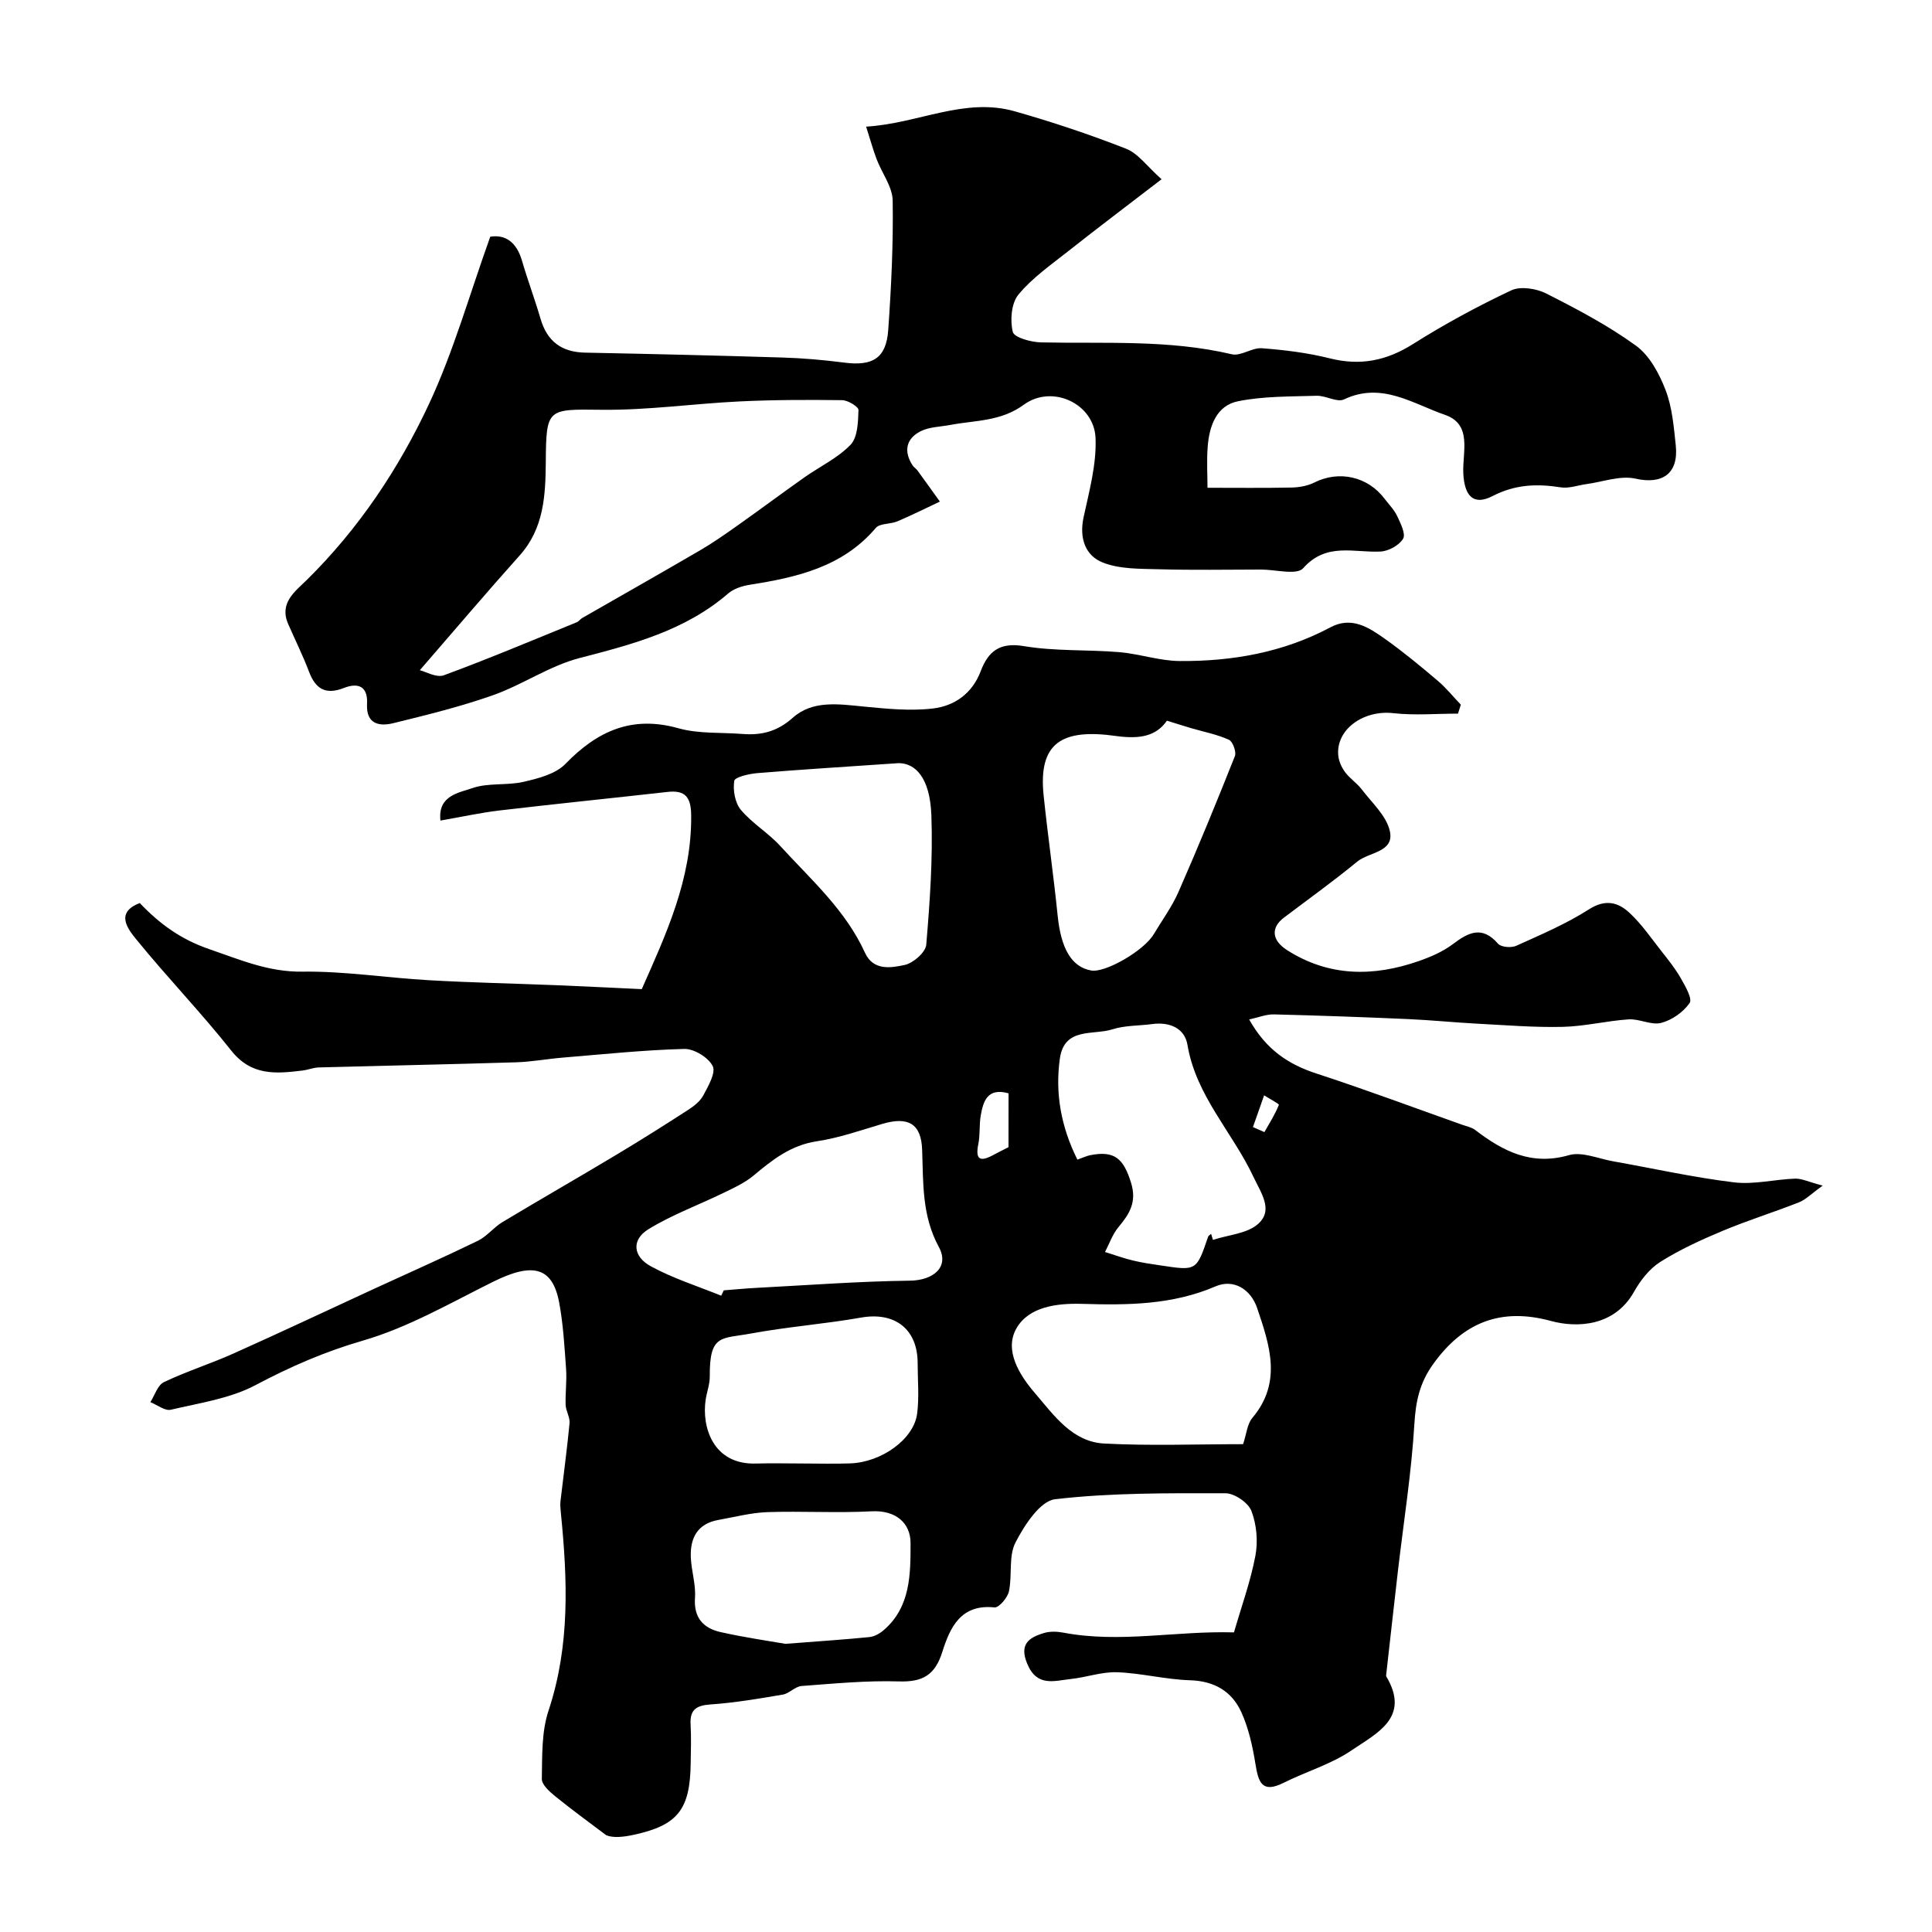
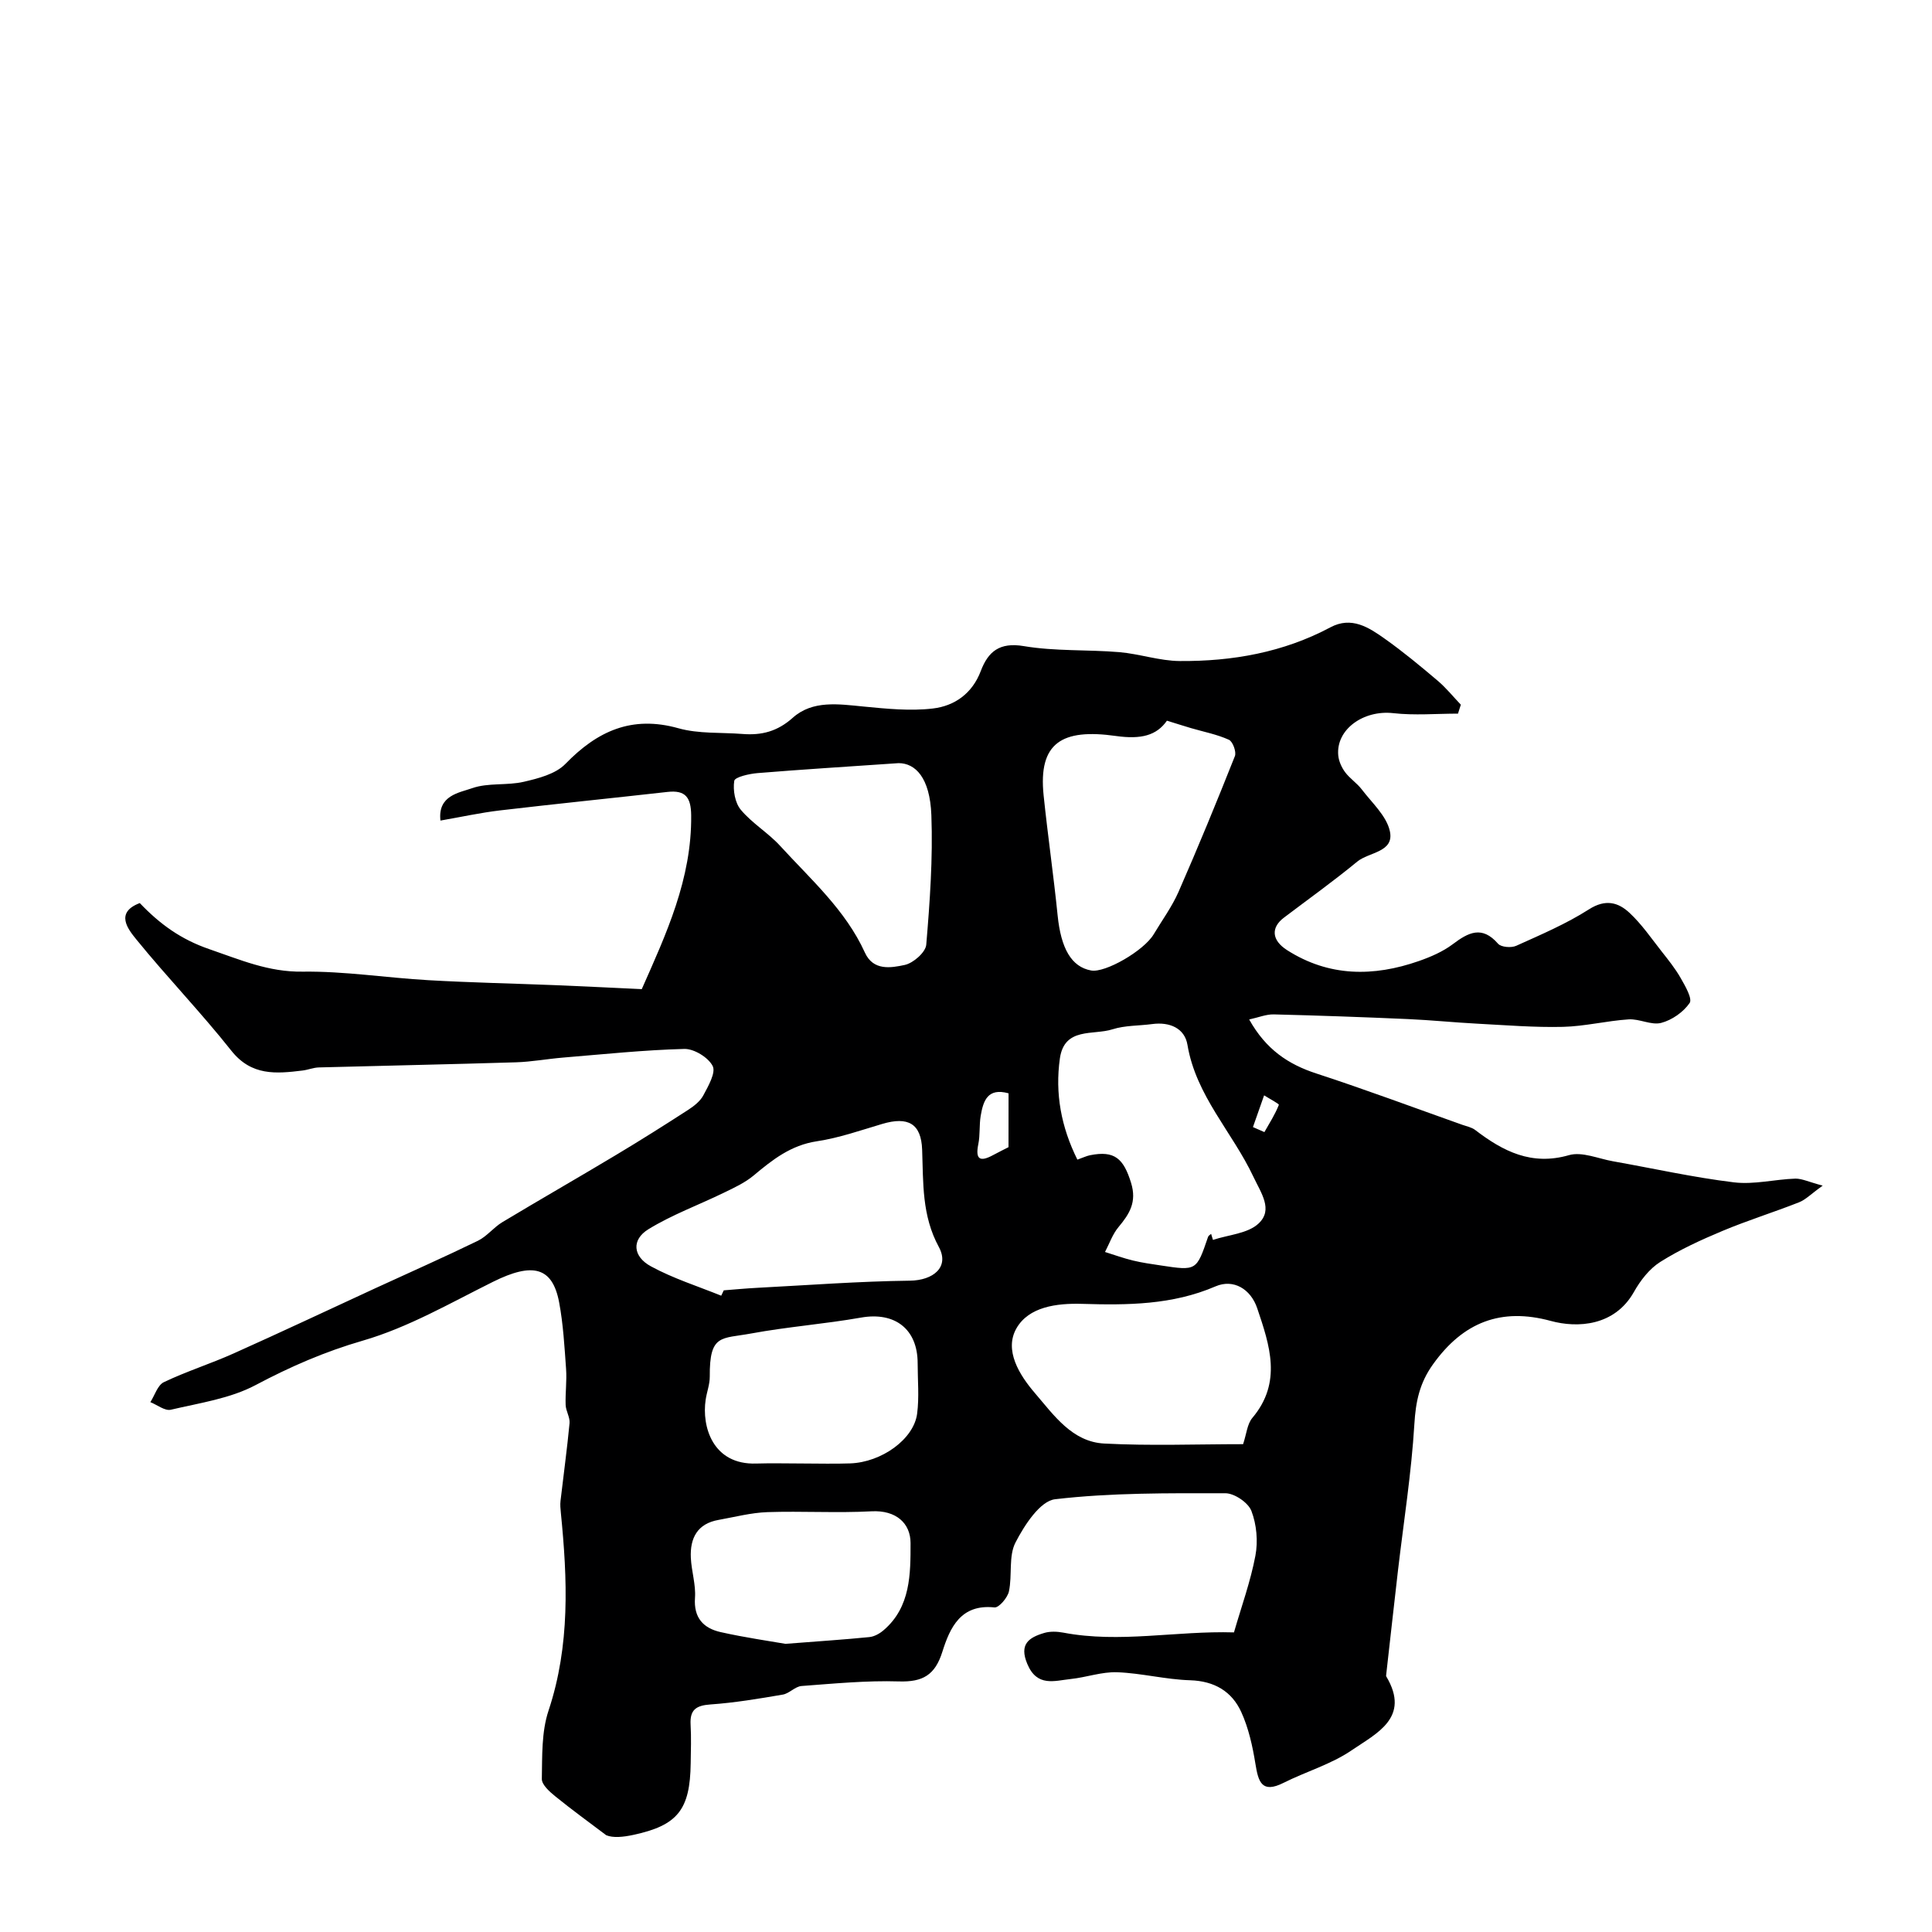
<svg xmlns="http://www.w3.org/2000/svg" enable-background="new 0 0 400 400" viewBox="0 0 400 400">
  <path d="m377.37 245.47c-2.4 1.72-3.52 2.91-4.89 3.45-5.25 2.07-10.66 3.75-15.86 5.93-4.42 1.85-8.84 3.87-12.88 6.42-2.25 1.42-4.12 3.84-5.45 6.21-4 7.1-11.7 7.51-17.23 6-10.27-2.79-18.11.24-24.36 8.97-2.8 3.9-3.59 7.72-3.87 12.39-.61 10.12-2.21 20.19-3.39 30.28-.83 7.16-1.62 14.33-2.43 21.49-.02.16-.06.37.01.49 5.09 8.55-2.1 11.8-7.16 15.27-4.25 2.91-9.44 4.4-14.1 6.74-4.55 2.29-5.24-.22-5.84-3.94-.59-3.64-1.41-7.38-2.93-10.71-1.95-4.27-5.55-6.42-10.58-6.58-5.05-.15-10.06-1.47-15.1-1.66-3.18-.12-6.39 1.06-9.61 1.4-3.39.36-6.98 1.7-9-3.1-1.74-4.12.32-5.49 3.48-6.43 1.23-.37 2.69-.31 3.97-.07 11.71 2.23 23.38-.41 35.33-.05 1.54-5.34 3.43-10.53 4.44-15.89.56-2.97.25-6.45-.83-9.26-.66-1.72-3.52-3.66-5.39-3.66-11.77-.01-23.61-.12-35.25 1.24-3.11.36-6.36 5.38-8.2 8.95-1.47 2.84-.65 6.78-1.36 10.12-.28 1.32-2.08 3.42-2.99 3.33-7.01-.75-9.23 4.22-10.8 9.2-1.51 4.81-4.06 6.27-8.98 6.12-6.71-.21-13.45.45-20.17.95-1.33.1-2.53 1.55-3.89 1.78-4.97.85-9.97 1.69-14.99 2.04-2.98.21-4.26 1.13-4.09 4.16.15 2.66.06 5.33.02 8-.12 9.65-2.7 12.88-11.9 14.85-2.06.44-4.16.66-5.59.06-3.52-2.66-7.1-5.25-10.52-8.03-1.19-.96-2.83-2.42-2.81-3.62.09-4.74-.08-9.75 1.39-14.15 4.49-13.51 3.92-27.16 2.55-40.94-.08-.83-.17-1.68-.07-2.49.62-5.36 1.36-10.71 1.87-16.08.11-1.22-.76-2.5-.81-3.77-.09-2.48.27-4.98.09-7.45-.33-4.62-.59-9.28-1.44-13.81-1.39-7.33-5.48-8.31-13.68-4.24-8.84 4.39-17.57 9.46-26.95 12.18-7.91 2.29-15.03 5.4-22.22 9.21-5.28 2.8-11.6 3.7-17.54 5.1-1.22.29-2.82-1.01-4.24-1.57.91-1.42 1.5-3.52 2.8-4.14 4.69-2.24 9.68-3.81 14.43-5.94 9.83-4.4 19.58-9 29.36-13.51 7.08-3.26 14.21-6.41 21.22-9.82 1.87-.91 3.25-2.76 5.06-3.85 7.8-4.69 15.7-9.21 23.5-13.89 5.03-3.01 9.99-6.14 14.91-9.32 1.24-.8 2.56-1.82 3.22-3.07 1.02-1.92 2.62-4.69 1.92-6.06-.91-1.77-3.85-3.58-5.87-3.53-8.37.22-16.73 1.1-25.09 1.79-3.27.27-6.52.88-9.78.98-13.6.42-27.2.69-40.8 1.06-1.12.03-2.23.5-3.36.64-5.47.67-10.58 1.15-14.75-4.1-6.27-7.92-13.32-15.22-19.69-23.06-1.7-2.1-4.46-5.54.73-7.51 4.16 4.36 8.51 7.52 14.39 9.54 6.39 2.19 12.24 4.76 19.31 4.66 8.69-.12 17.39 1.28 26.1 1.77 8.76.5 17.53.68 26.3 1.03 5.75.23 11.51.53 17.83.82 5.04-11.39 10.38-22.82 10.23-36-.04-3.7-1.18-5.25-4.9-4.83-11.57 1.3-23.15 2.47-34.71 3.83-3.99.47-7.93 1.34-12.3 2.1-.59-5.21 3.85-5.75 6.58-6.71 3.31-1.16 7.2-.51 10.68-1.32 3.02-.7 6.58-1.61 8.6-3.69 6.62-6.82 13.77-10.1 23.42-7.39 4.2 1.18 8.83.83 13.26 1.18 3.93.31 7.21-.5 10.41-3.36 4.11-3.67 9.49-2.82 14.64-2.32 4.76.46 9.64.96 14.34.41 4.49-.52 8.17-3.09 9.94-7.76 1.52-4.02 3.88-6.01 8.91-5.16 6.47 1.09 13.18.7 19.77 1.25 4.2.36 8.34 1.81 12.52 1.84 10.88.08 21.43-1.78 31.19-6.98 4.36-2.33 7.94.01 11.26 2.37 3.8 2.69 7.39 5.67 10.94 8.68 1.75 1.48 3.21 3.3 4.8 4.97-.2.62-.39 1.23-.59 1.85-4.47 0-8.99.4-13.41-.1-6.14-.69-11.87 3.35-11.38 8.74.11 1.2.69 2.49 1.41 3.47.98 1.32 2.46 2.27 3.46 3.58 2.11 2.78 5.11 5.46 5.81 8.62.99 4.41-4.33 4.33-6.75 6.33-4.92 4.05-10.11 7.76-15.19 11.61-2.69 2.04-2.56 4.65.66 6.71 8.65 5.53 17.87 5.55 27.27 2.27 2.46-.86 4.97-1.94 7.02-3.48 3.26-2.46 6.07-3.93 9.4-.11.63.72 2.73.89 3.75.43 5.12-2.31 10.36-4.54 15.07-7.55 3.41-2.18 6.05-1.47 8.41.74 2.5 2.33 4.47 5.22 6.6 7.93 1.41 1.79 2.86 3.59 3.98 5.56.93 1.63 2.46 4.26 1.85 5.16-1.29 1.88-3.66 3.54-5.89 4.12-2.04.53-4.5-.88-6.74-.73-4.55.3-9.06 1.44-13.6 1.55-5.91.14-11.84-.35-17.76-.66-4.77-.25-9.53-.74-14.3-.95-9.26-.41-18.53-.74-27.8-.97-1.59-.04-3.19.64-5.1 1.05 3.46 6.2 8.08 9.29 13.92 11.19 10.14 3.31 20.15 7.05 30.21 10.62.9.32 1.93.51 2.66 1.07 5.77 4.41 11.65 7.45 19.43 5.21 2.69-.77 6.05.73 9.1 1.27 8.34 1.48 16.63 3.34 25.03 4.36 4.16.51 8.5-.63 12.76-.77 1.41 0 2.86.73 5.63 1.45zm-228.05 22.79c.18-.37.35-.74.53-1.11 2.3-.18 4.61-.4 6.92-.52 10.54-.55 21.07-1.35 31.62-1.48 4.83-.06 8.24-2.81 5.99-6.97-3.54-6.52-3.21-13.24-3.46-20.14-.19-5.44-2.93-6.92-8.24-5.35-4.49 1.33-8.97 2.91-13.57 3.6-5.36.81-9.17 3.81-13.07 7.08-1.81 1.51-4.06 2.55-6.21 3.59-5.2 2.53-10.71 4.54-15.6 7.55-3.51 2.16-3.23 5.65.57 7.69 4.58 2.49 9.65 4.09 14.52 6.06zm92.28-119.05c-2.14 3.07-5.35 3.9-10.54 3.17-11.22-1.59-16.12 1.41-14.99 12.29.86 8.3 2.06 16.55 2.9 24.85.69 6.84 2.85 10.67 6.94 11.41 2.92.53 10.9-4.08 12.94-7.48 1.75-2.93 3.8-5.72 5.16-8.82 4.07-9.28 7.92-18.66 11.66-28.08.35-.88-.44-3.03-1.24-3.39-2.47-1.12-5.21-1.64-7.84-2.41-1.46-.43-2.9-.9-4.99-1.54zm15.77 149.79c.71-2.13.85-4.17 1.91-5.43 6.23-7.38 3.58-15.09 1.01-22.72-1.34-3.96-4.9-6.13-8.63-4.52-8.96 3.86-18.25 3.9-27.61 3.62-5.35-.16-11.05.63-13.59 5.04-2.62 4.54.58 9.68 3.82 13.45 3.91 4.55 7.7 10.09 14.35 10.43 9.5.5 19.05.13 28.74.13zm-34.31-58.91c1.17-.41 1.87-.76 2.61-.91 5.08-1.02 6.95.66 8.51 5.73 1.22 3.97-.33 6.42-2.61 9.15-1.23 1.47-1.88 3.41-2.79 5.15 1.93.6 3.84 1.3 5.8 1.77 1.89.46 3.84.73 5.77 1.02 7.38 1.12 7.37 1.11 9.77-5.93.08-.25.41-.41.63-.61.13.42.25.84.38 1.25 3.22-1.07 7.24-1.3 9.47-3.42 3.02-2.86.51-6.25-1.12-9.7-4.33-9.19-11.87-16.73-13.63-27.27-.58-3.46-3.7-4.78-7.29-4.3-2.75.37-5.64.26-8.24 1.09-3.97 1.27-9.94-.51-10.88 6.01-1.03 7.26.25 14.19 3.62 20.97zm-57 62.91c3.32 0 6.65.1 9.97-.02 6.49-.23 13.15-5 13.85-10.28.45-3.43.11-6.97.11-10.46 0-7.08-4.73-10.68-11.71-9.45-7.54 1.33-15.22 1.9-22.74 3.29-6.2 1.15-8.66.04-8.59 8.93.01 1.59-.61 3.18-.85 4.78-.84 5.52 1.43 13.53 10.49 13.22 3.16-.1 6.32-.01 9.47-.01zm-3.44 37.34c7.19-.56 12.29-.89 17.37-1.4 1.03-.1 2.15-.73 2.96-1.43 5.61-4.8 5.57-11.68 5.57-18.03 0-4.1-2.99-6.85-8.08-6.58-7.17.38-14.38-.07-21.56.17-3.38.12-6.75 1.01-10.11 1.61-4.4.77-5.93 3.78-5.74 7.85.13 2.77 1.06 5.56.86 8.28-.3 4.16 1.76 6.3 5.31 7.1 5.08 1.14 10.25 1.87 13.42 2.43zm23.42-182.34c-11.11.76-20.15 1.32-29.18 2.06-1.73.14-4.72.82-4.84 1.61-.3 1.92.15 4.54 1.36 5.99 2.35 2.81 5.69 4.78 8.17 7.5 6.34 6.94 13.51 13.25 17.52 22.07 1.73 3.8 5.37 3.17 8.25 2.55 1.77-.38 4.31-2.61 4.45-4.18.75-8.91 1.39-17.9 1.06-26.82-.29-7.84-3.36-10.78-6.79-10.78zm22.77 68.36c-4.37-1.22-5.25 1.62-5.77 4.67-.32 1.92-.1 3.95-.49 5.85-.65 3.18.34 3.74 3.04 2.28 1.11-.6 2.24-1.15 3.21-1.65.01-3.91.01-7.52.01-11.15zm50.6 6.99c.79.35 1.58.69 2.37 1.04 1.05-1.85 2.21-3.66 2.99-5.63.09-.22-1.98-1.3-3.05-1.98-.78 2.19-1.54 4.38-2.31 6.57z" fill="#000001" />
-   <path d="m101.5 49.01c3.18-.52 5.47 1.18 6.57 4.96 1.18 4.05 2.67 8.01 3.85 12.05 1.37 4.68 4.38 6.9 9.24 6.99 13.6.27 27.2.59 40.79 1.01 4.28.13 8.56.5 12.81 1.05 5.94.77 8.73-.9 9.14-6.77.63-8.91 1.06-17.86.92-26.78-.05-2.86-2.22-5.67-3.32-8.55-.74-1.94-1.28-3.95-2.18-6.75 10.8-.64 20.35-6.14 30.79-3.17 7.79 2.21 15.5 4.79 23.03 7.74 2.51.98 4.35 3.66 7.35 6.32-7.12 5.47-13.25 10.09-19.28 14.86-3.6 2.85-7.48 5.54-10.36 9.03-1.47 1.78-1.75 5.32-1.16 7.72.28 1.16 3.79 2.13 5.86 2.17 13.2.28 26.43-.62 39.49 2.46 1.87.44 4.18-1.41 6.22-1.25 4.71.36 9.47.94 14.05 2.09 6.31 1.59 11.73.51 17.22-2.95 6.53-4.12 13.37-7.83 20.35-11.12 1.92-.91 5.19-.39 7.24.64 6.39 3.24 12.8 6.61 18.58 10.8 2.82 2.04 4.82 5.78 6.13 9.17 1.38 3.57 1.71 7.61 2.12 11.48.62 5.9-2.83 8.13-8.33 6.89-3.15-.71-6.77.67-10.17 1.13-1.78.24-3.62.94-5.32.67-4.93-.77-9.39-.63-14.12 1.81-3.95 2.03-5.82-.01-6.05-4.72-.21-4.37 1.94-10.12-3.8-12.1-6.63-2.28-13.1-6.91-20.89-3.2-1.44.69-3.77-.81-5.68-.75-5.43.17-10.97.07-16.25 1.13-4.51.9-5.97 5.15-6.3 9.42-.23 2.97-.04 5.97-.04 8.5 6 0 11.7.07 17.41-.05 1.58-.03 3.31-.34 4.71-1.04 5.09-2.56 11.06-1.27 14.56 3.38.88 1.17 1.97 2.25 2.58 3.55.7 1.5 1.82 3.7 1.24 4.7-.81 1.37-3.01 2.58-4.68 2.66-5.52.28-11.19-1.97-16.01 3.45-1.33 1.5-5.74.27-8.73.28-7.03.01-14.07.14-21.09-.06-3.92-.11-8.13 0-11.66-1.39-3.64-1.43-4.91-5.06-3.99-9.35 1.17-5.43 2.71-11 2.48-16.45-.3-7.12-9-11.15-14.83-6.89-4.79 3.51-10.07 3.22-15.25 4.2-2.08.39-4.36.4-6.17 1.32-2.98 1.53-3.52 4.15-1.63 7.05.27.41.74.68 1.03 1.08 1.56 2.13 3.08 4.28 4.62 6.42-2.93 1.37-5.82 2.83-8.8 4.09-1.44.61-3.62.37-4.47 1.37-6.9 8.11-16.35 10.22-26.15 11.77-1.55.25-3.29.82-4.44 1.82-8.9 7.67-19.74 10.49-30.77 13.35-6.19 1.61-11.75 5.51-17.85 7.67-6.73 2.38-13.71 4.09-20.65 5.8-2.97.73-5.7.19-5.47-4.01.2-3.62-1.84-4.43-4.77-3.28-3.74 1.47-5.87.28-7.24-3.36-1.27-3.35-2.87-6.57-4.31-9.86-1.93-4.39 1.45-6.77 3.87-9.16 10.76-10.61 19.05-23.05 25.35-36.56 5.03-10.8 8.29-22.44 12.61-34.48zm-14.58 89.75c1.2.28 3.43 1.61 4.97 1.05 9.26-3.41 18.36-7.25 27.5-10.97.44-.18.75-.66 1.17-.9 8.13-4.67 16.3-9.28 24.4-14.01 2.66-1.55 5.19-3.33 7.71-5.11 4.65-3.29 9.22-6.7 13.88-9.99 3.2-2.26 6.9-3.99 9.55-6.75 1.49-1.56 1.55-4.72 1.64-7.19.02-.67-2.17-2.02-3.37-2.04-7.08-.09-14.18-.08-21.25.26-9.53.46-19.06 1.84-28.57 1.73-11.23-.13-11.47-.35-11.55 10.8-.06 6.9-.37 13.72-5.39 19.34-6.83 7.63-13.45 15.42-20.69 23.78z" fill="#000001" />
</svg>